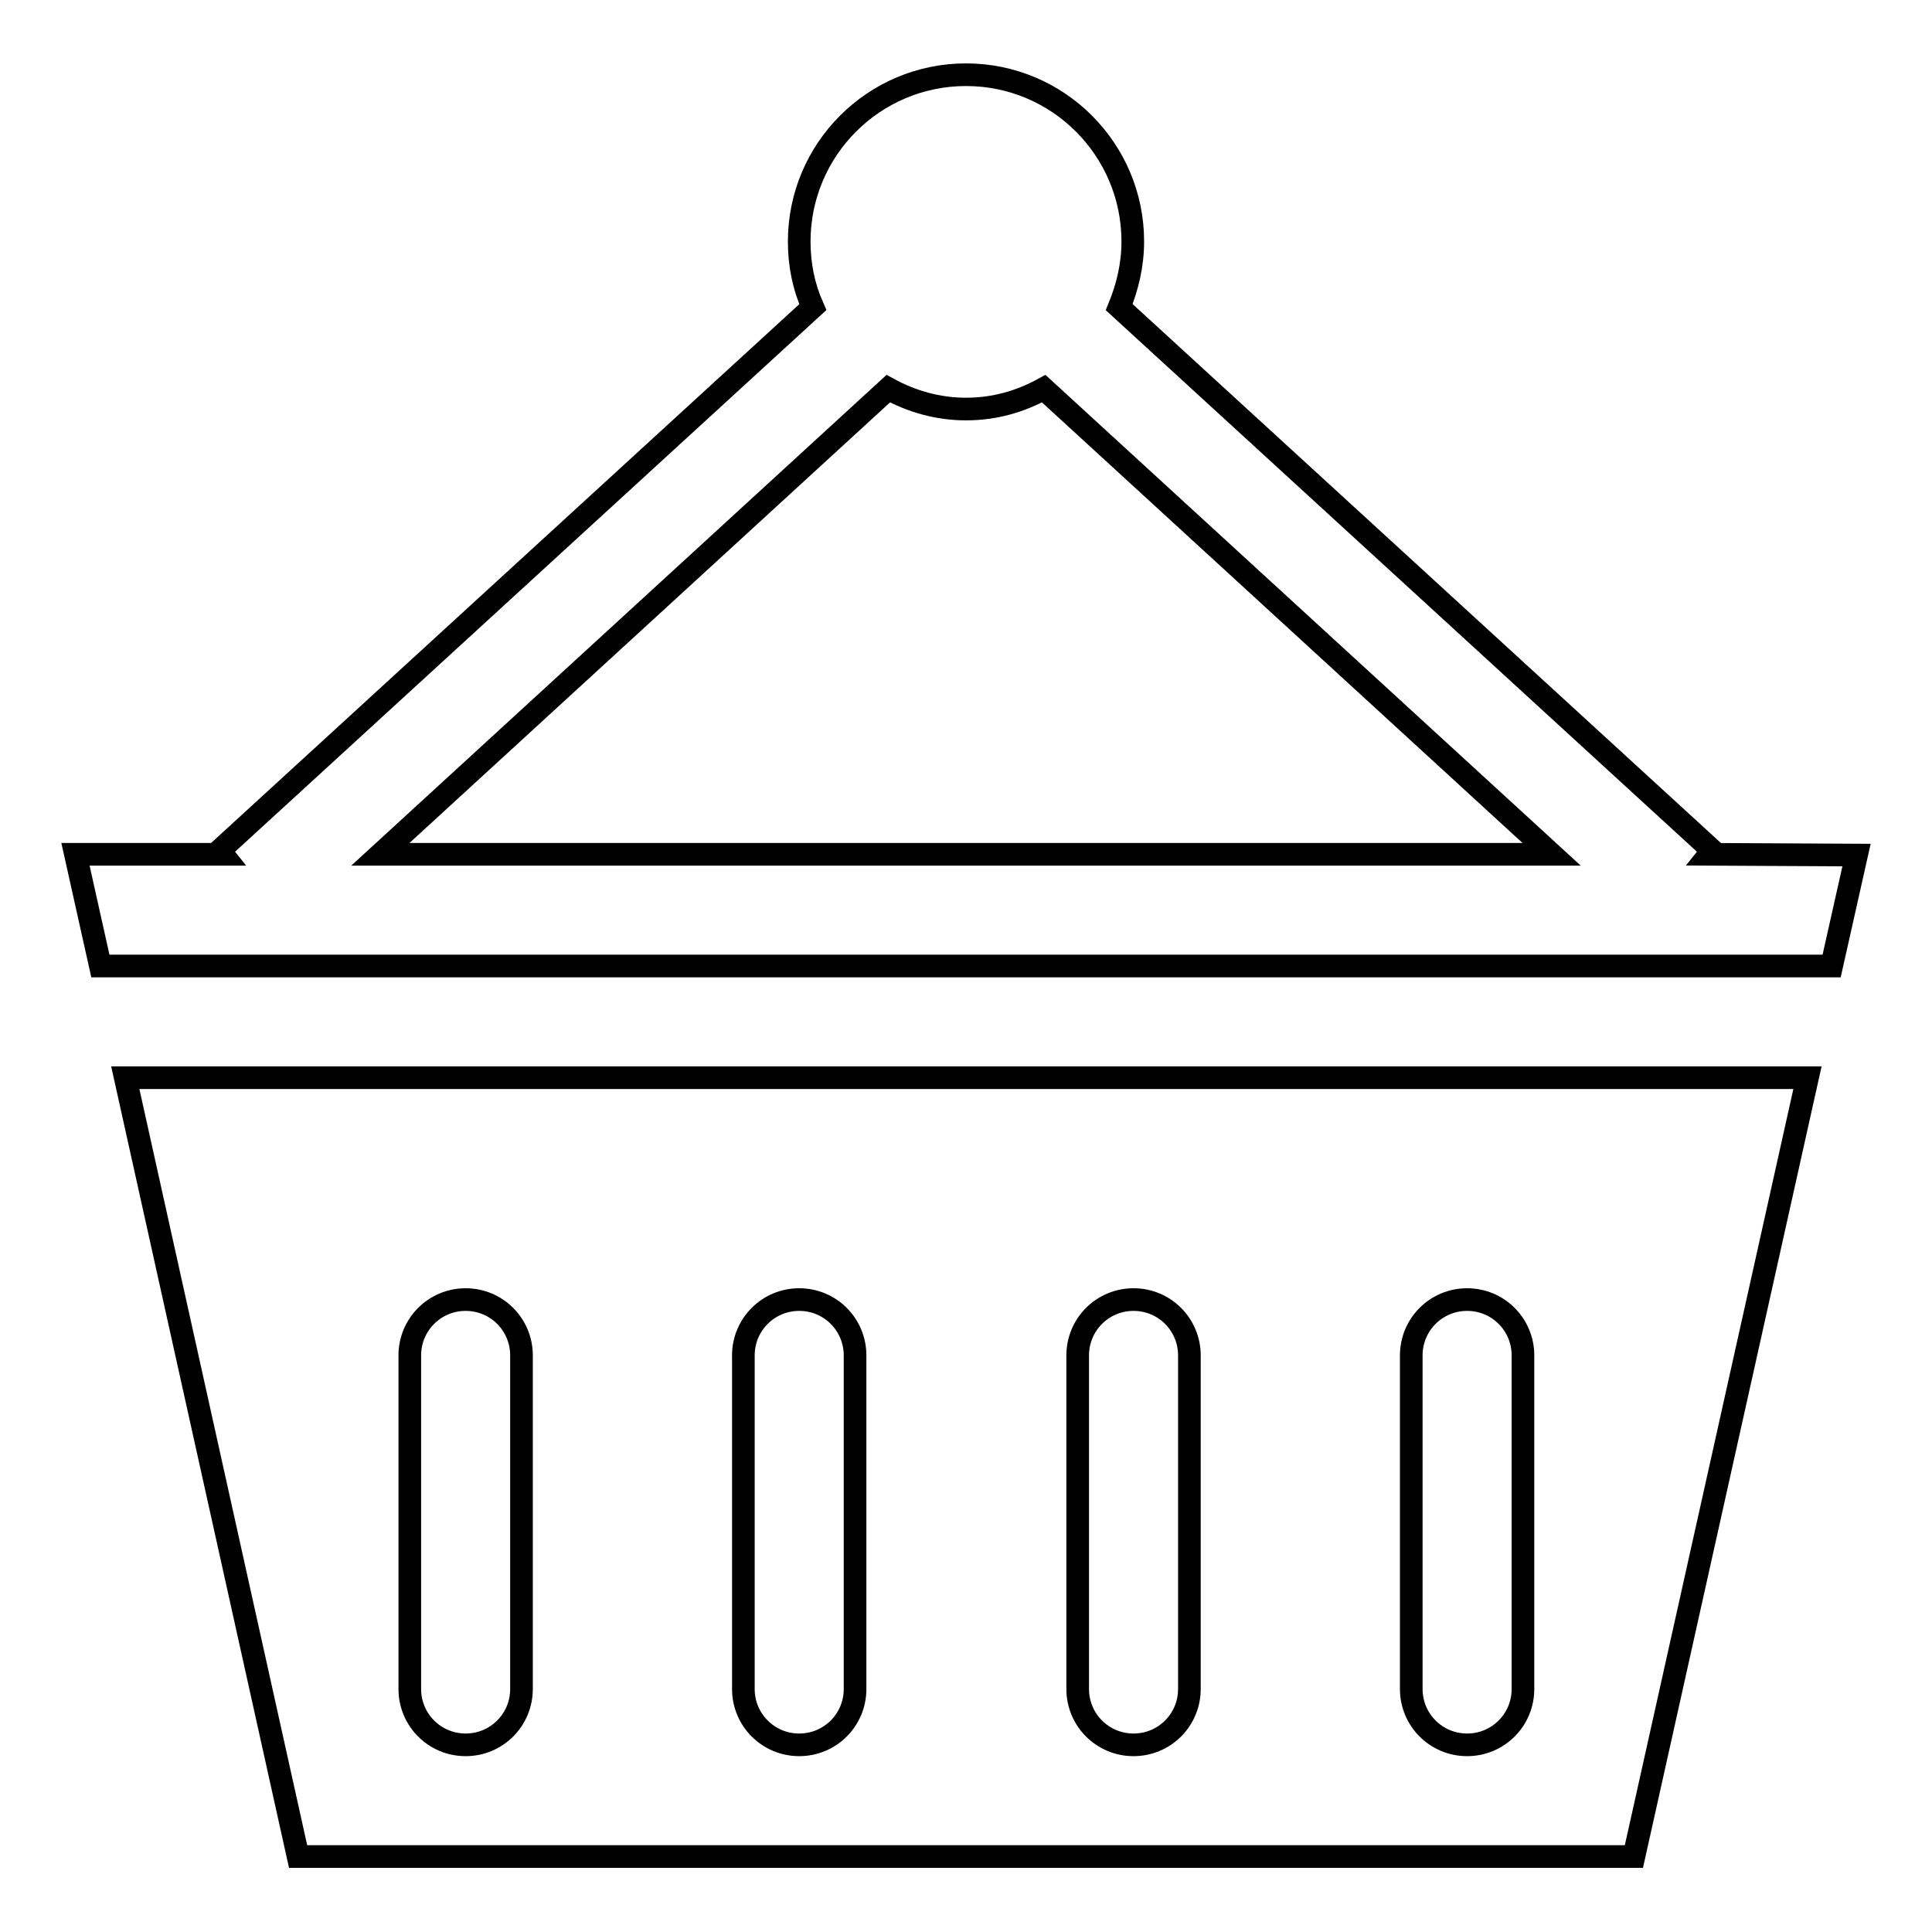
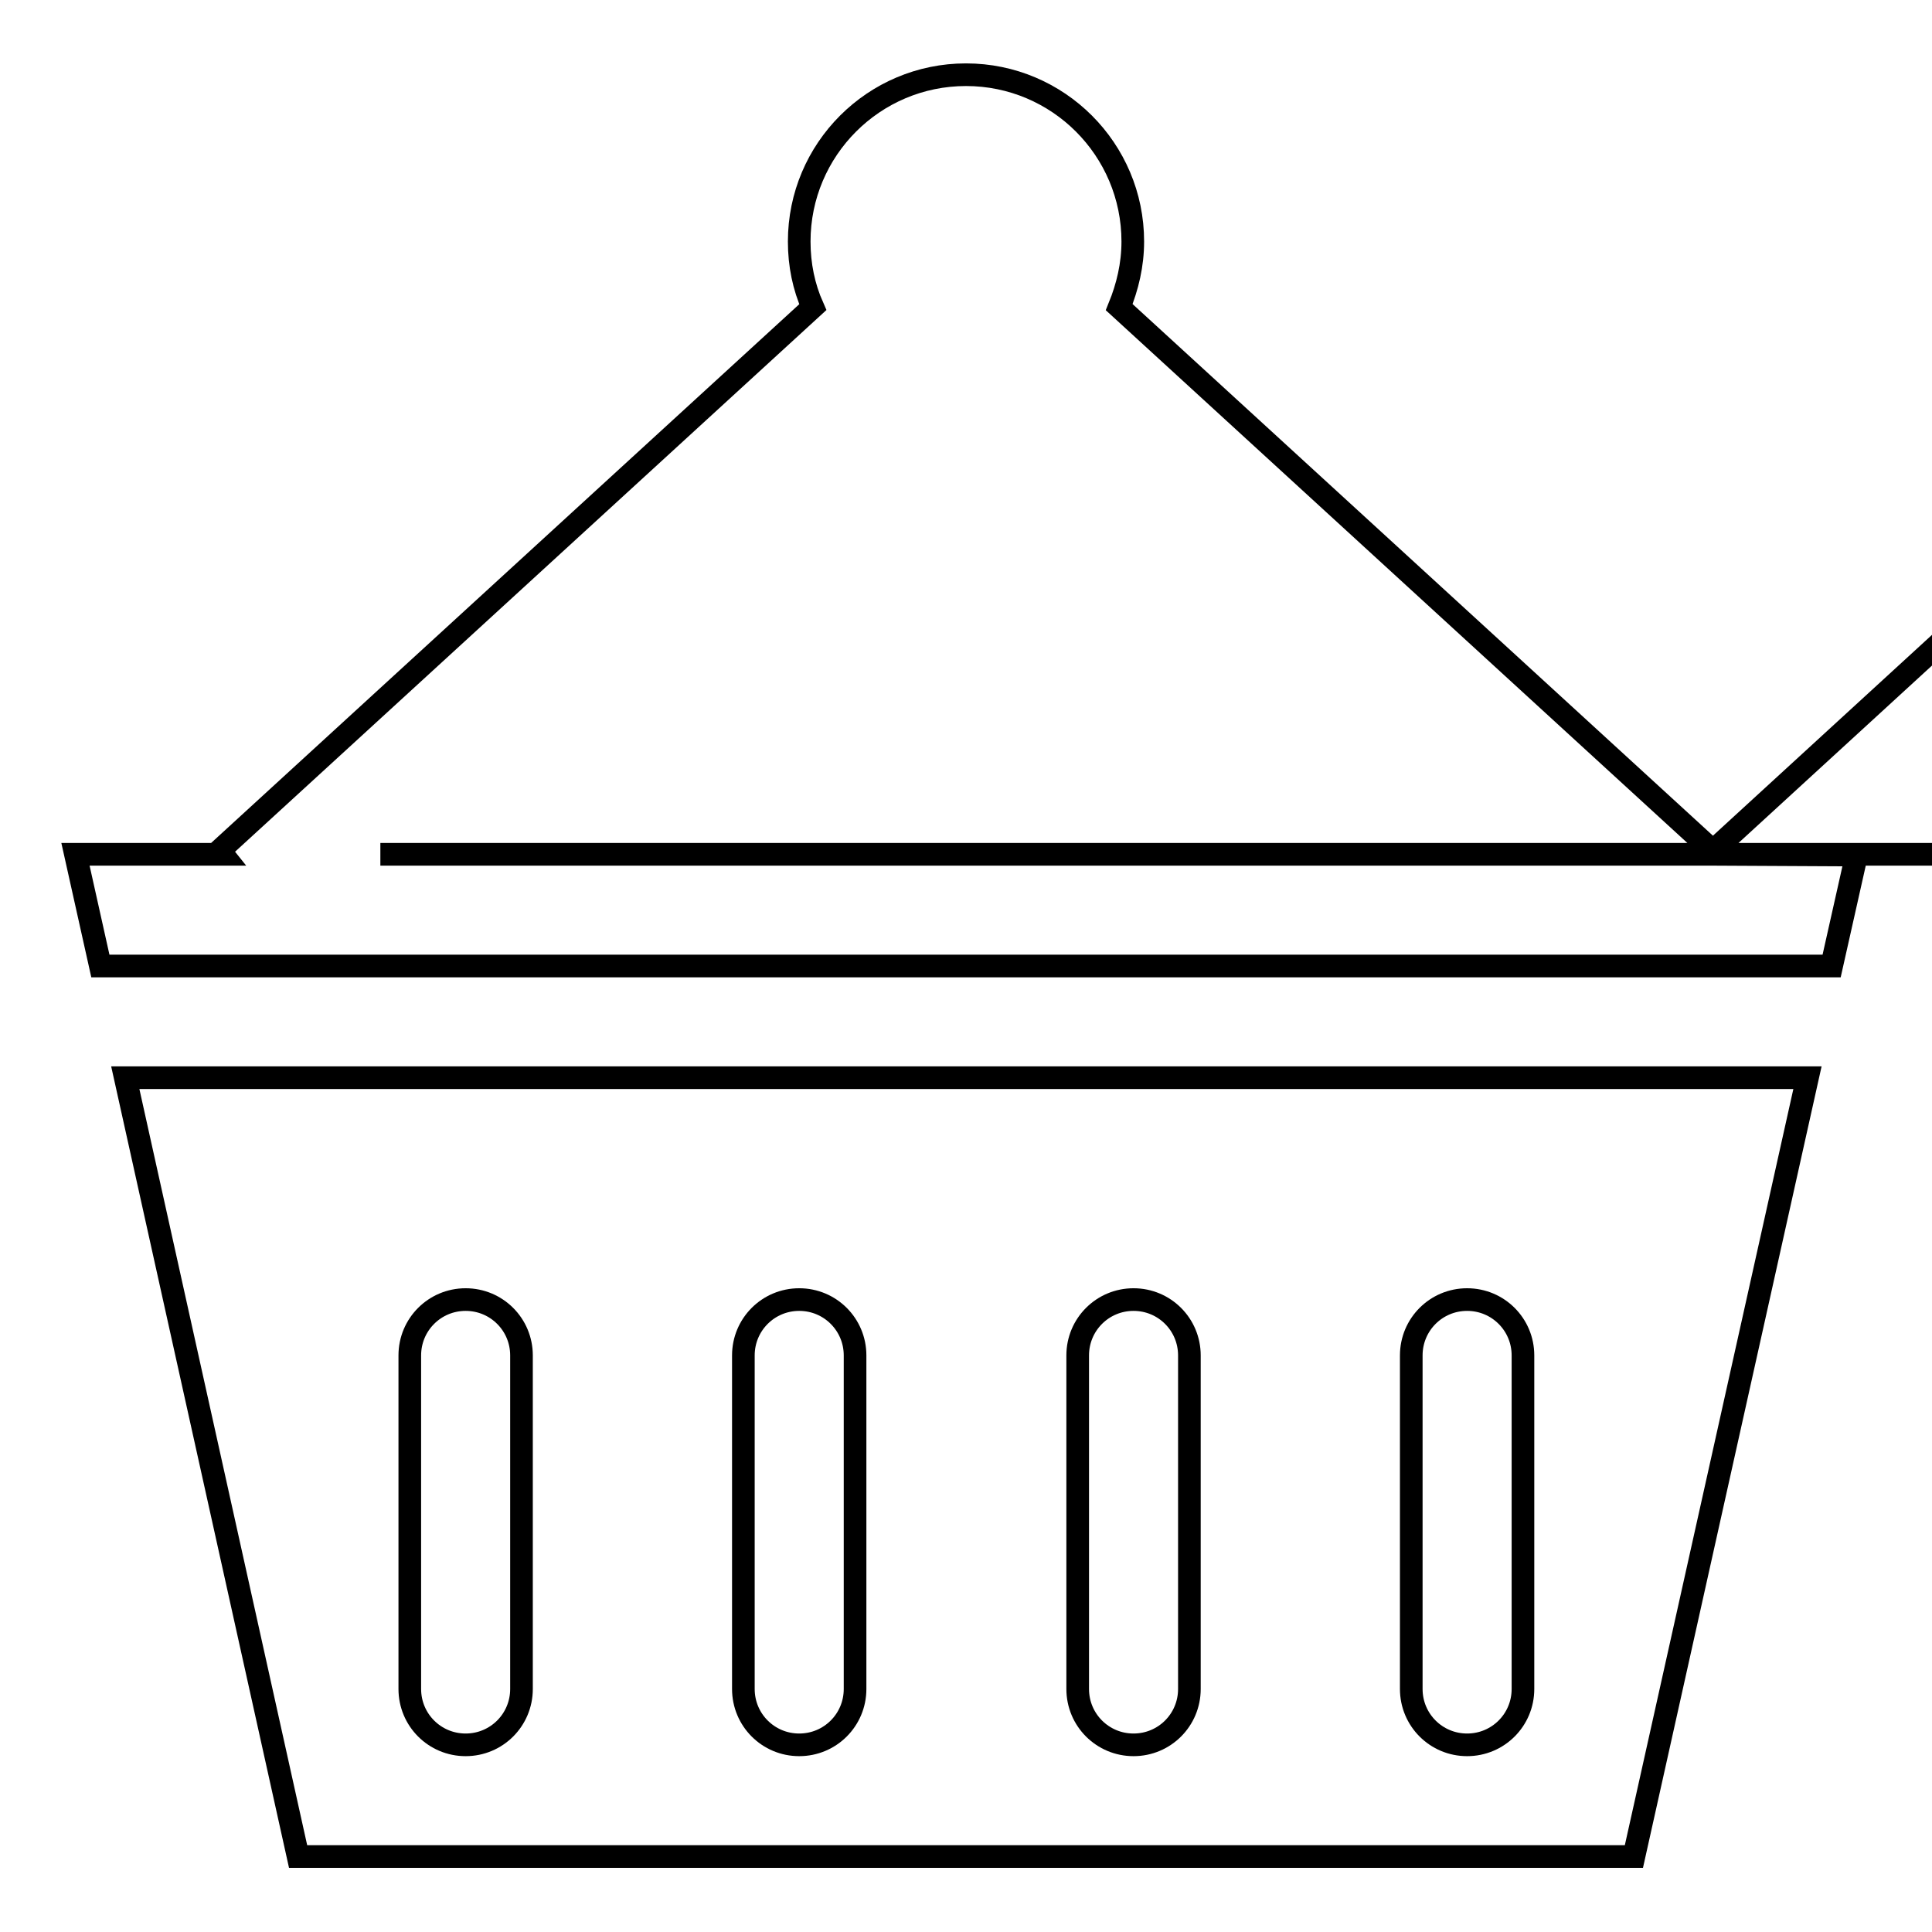
<svg xmlns="http://www.w3.org/2000/svg" version="1.1" x="0px" y="0px" viewBox="0 0 256 256" enable-background="new 0 0 256 256" xml:space="preserve">
  <g>
    <g>
-       <path stroke-width="3" fill-opacity="0" stroke="#000000" d="M39.5,246h177l23-103.2H16.6L39.5,246z M187,179.6c0-4.1,3.3-7.4,7.4-7.4c4.1,0,7.4,3.3,7.4,7.4v44.2c0,4.1-3.3,7.4-7.4,7.4c-4.1,0-7.4-3.3-7.4-7.4V179.6z M142.8,179.6c0-4.1,3.3-7.4,7.4-7.4s7.4,3.3,7.4,7.4v44.2c0,4.1-3.3,7.4-7.4,7.4s-7.4-3.3-7.4-7.4V179.6z M98.5,179.6c0-4.1,3.3-7.4,7.4-7.4c4.1,0,7.4,3.3,7.4,7.4v44.2c0,4.1-3.3,7.4-7.4,7.4c-4.1,0-7.4-3.3-7.4-7.4V179.6z M54.3,179.6c0-4.1,3.3-7.4,7.4-7.4s7.4,3.3,7.4,7.4v44.2c0,4.1-3.3,7.4-7.4,7.4s-7.4-3.3-7.4-7.4V179.6z M226.5,113.2l0.4-0.5l-78.6-72c1.1-2.7,1.8-5.6,1.8-8.7c0-12.2-9.9-22.1-22.1-22.1c-12.2,0-22.1,9.9-22.1,22.1c0,3.1,0.6,6,1.8,8.7l-78.6,72l0.4,0.5H10l3.3,14.8h229.4l3.3-14.7L226.5,113.2L226.5,113.2z M50.4,113.2l67.3-61.7c3.1,1.7,6.6,2.7,10.3,2.7c3.8,0,7.2-1,10.3-2.7l67.3,61.7H50.4z" />
+       <path stroke-width="3" fill-opacity="0" stroke="#000000" d="M39.5,246h177l23-103.2H16.6L39.5,246z M187,179.6c0-4.1,3.3-7.4,7.4-7.4c4.1,0,7.4,3.3,7.4,7.4v44.2c0,4.1-3.3,7.4-7.4,7.4c-4.1,0-7.4-3.3-7.4-7.4V179.6z M142.8,179.6c0-4.1,3.3-7.4,7.4-7.4s7.4,3.3,7.4,7.4v44.2c0,4.1-3.3,7.4-7.4,7.4s-7.4-3.3-7.4-7.4V179.6z M98.5,179.6c0-4.1,3.3-7.4,7.4-7.4c4.1,0,7.4,3.3,7.4,7.4v44.2c0,4.1-3.3,7.4-7.4,7.4c-4.1,0-7.4-3.3-7.4-7.4V179.6z M54.3,179.6c0-4.1,3.3-7.4,7.4-7.4s7.4,3.3,7.4,7.4v44.2c0,4.1-3.3,7.4-7.4,7.4s-7.4-3.3-7.4-7.4V179.6z M226.5,113.2l0.4-0.5l-78.6-72c1.1-2.7,1.8-5.6,1.8-8.7c0-12.2-9.9-22.1-22.1-22.1c-12.2,0-22.1,9.9-22.1,22.1c0,3.1,0.6,6,1.8,8.7l-78.6,72l0.4,0.5H10l3.3,14.8h229.4l3.3-14.7L226.5,113.2L226.5,113.2z l67.3-61.7c3.1,1.7,6.6,2.7,10.3,2.7c3.8,0,7.2-1,10.3-2.7l67.3,61.7H50.4z" />
    </g>
  </g>
</svg>